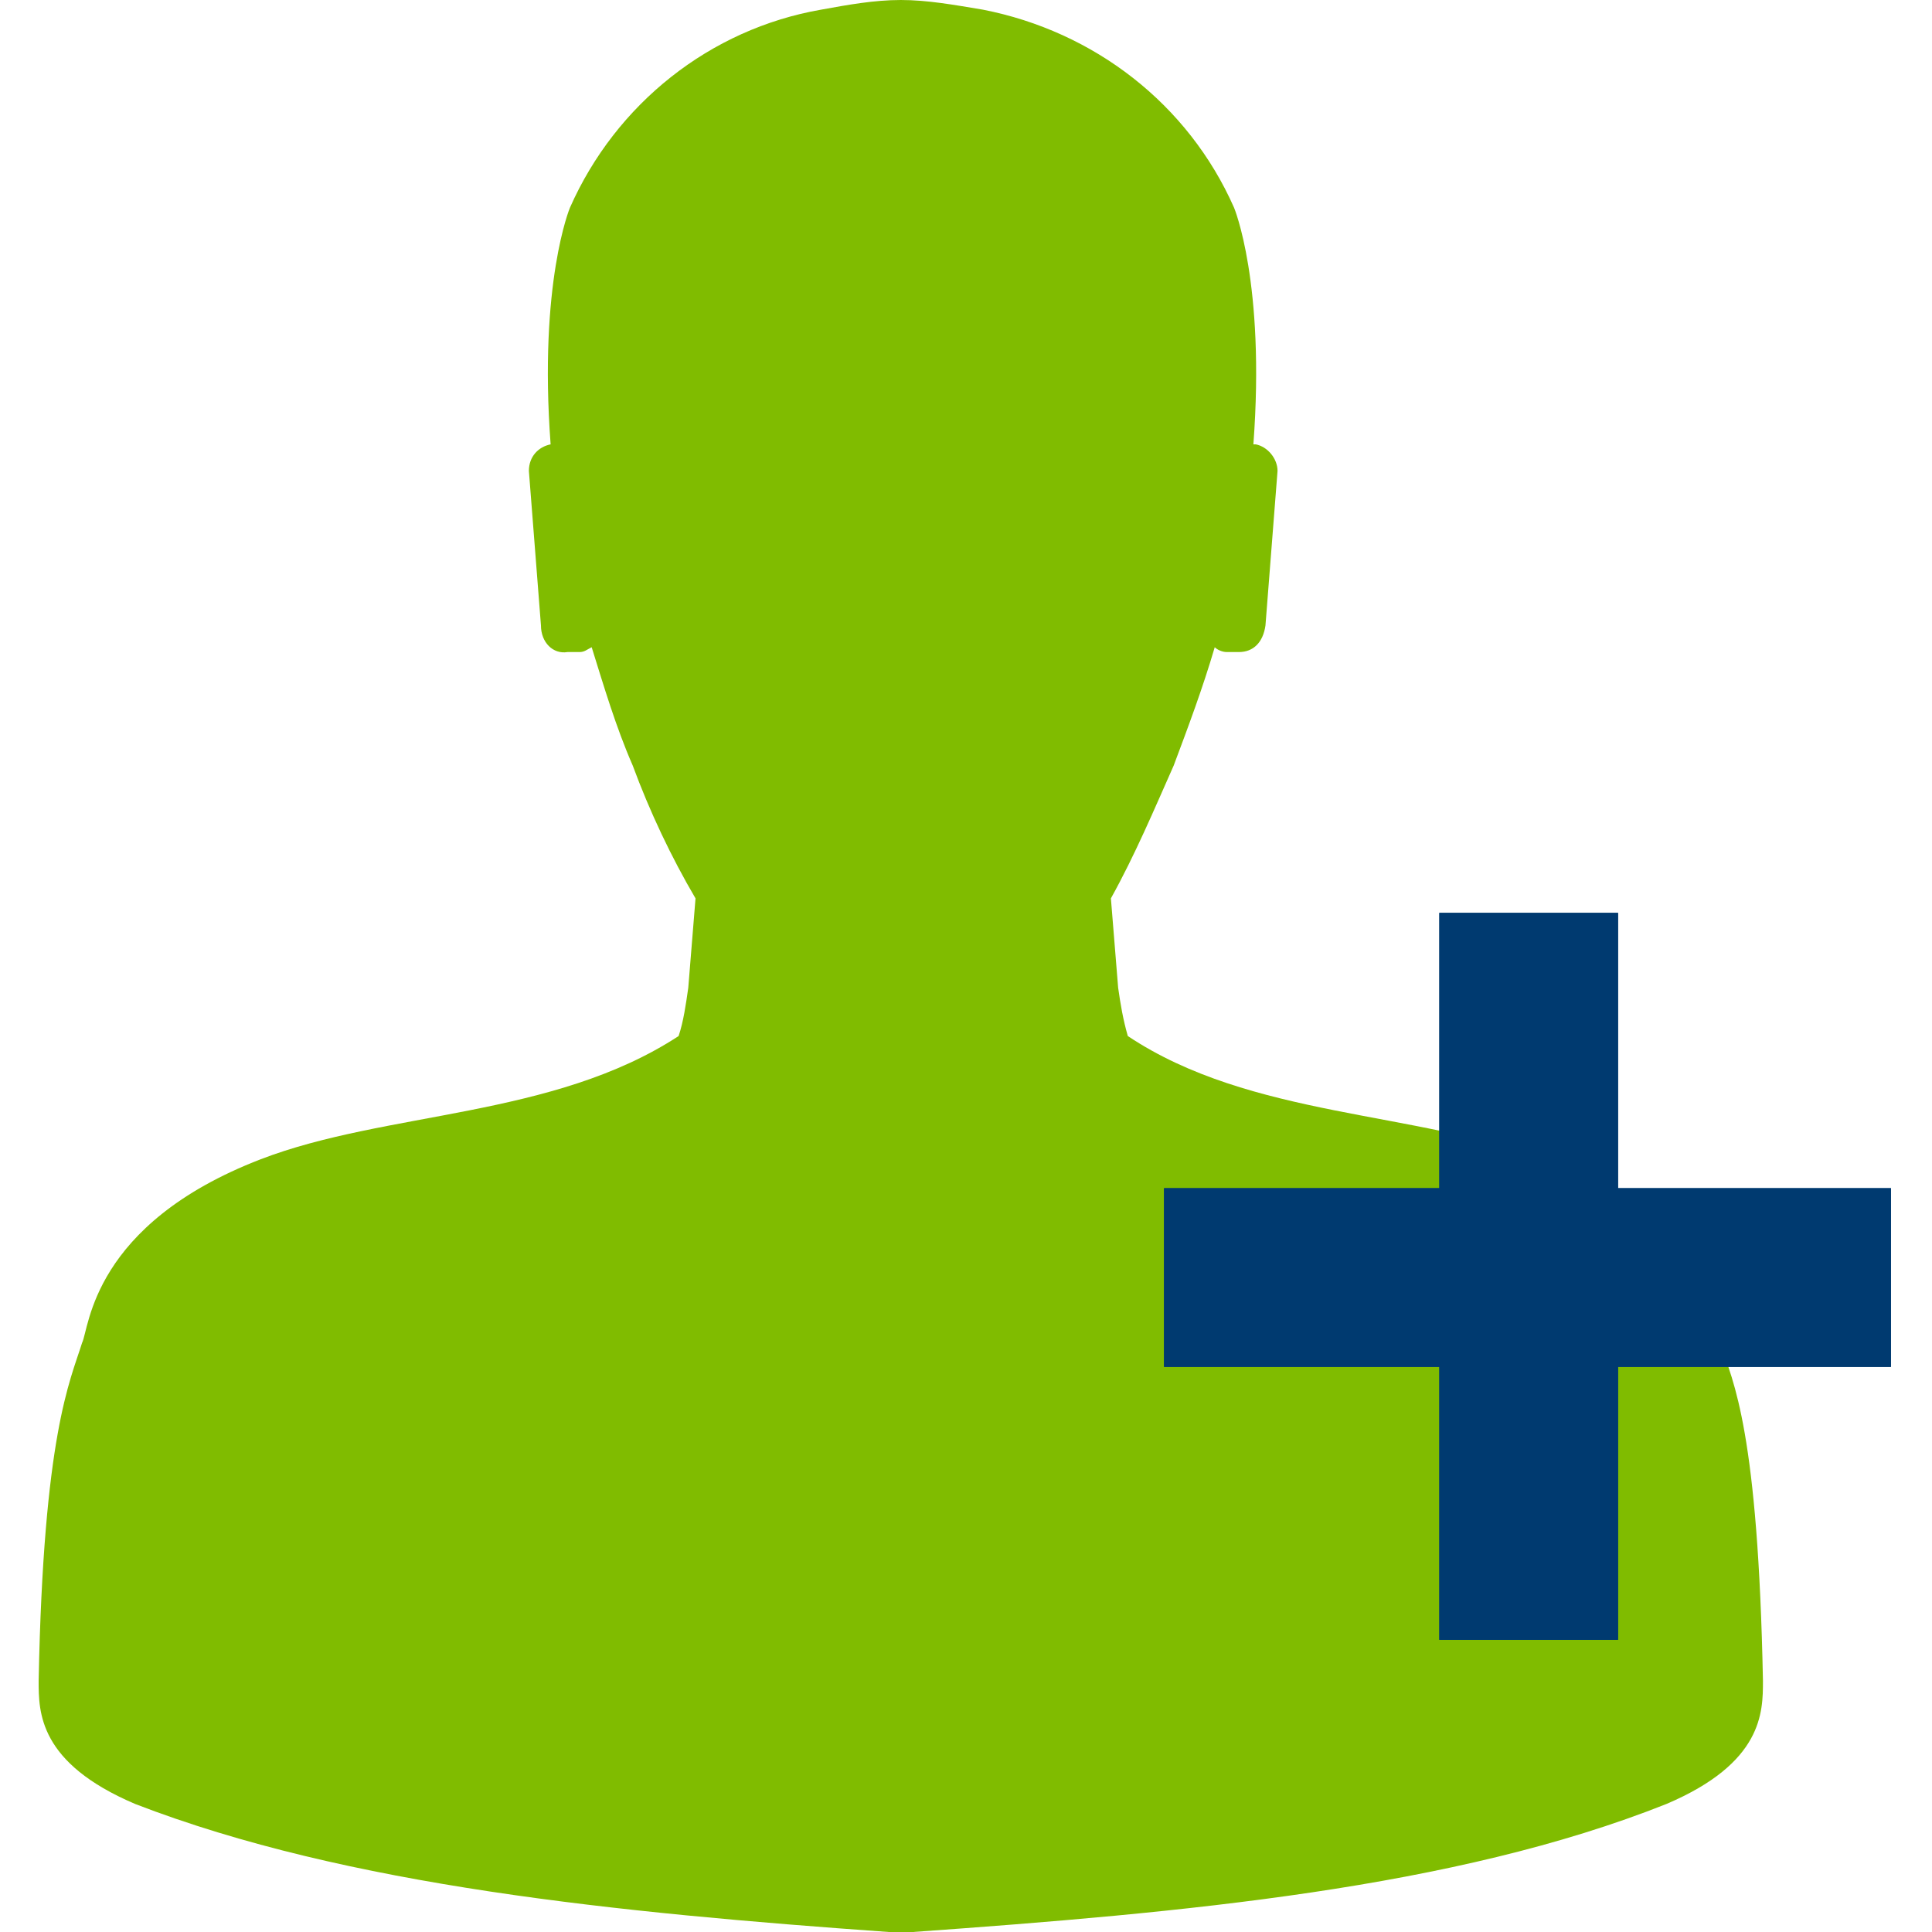
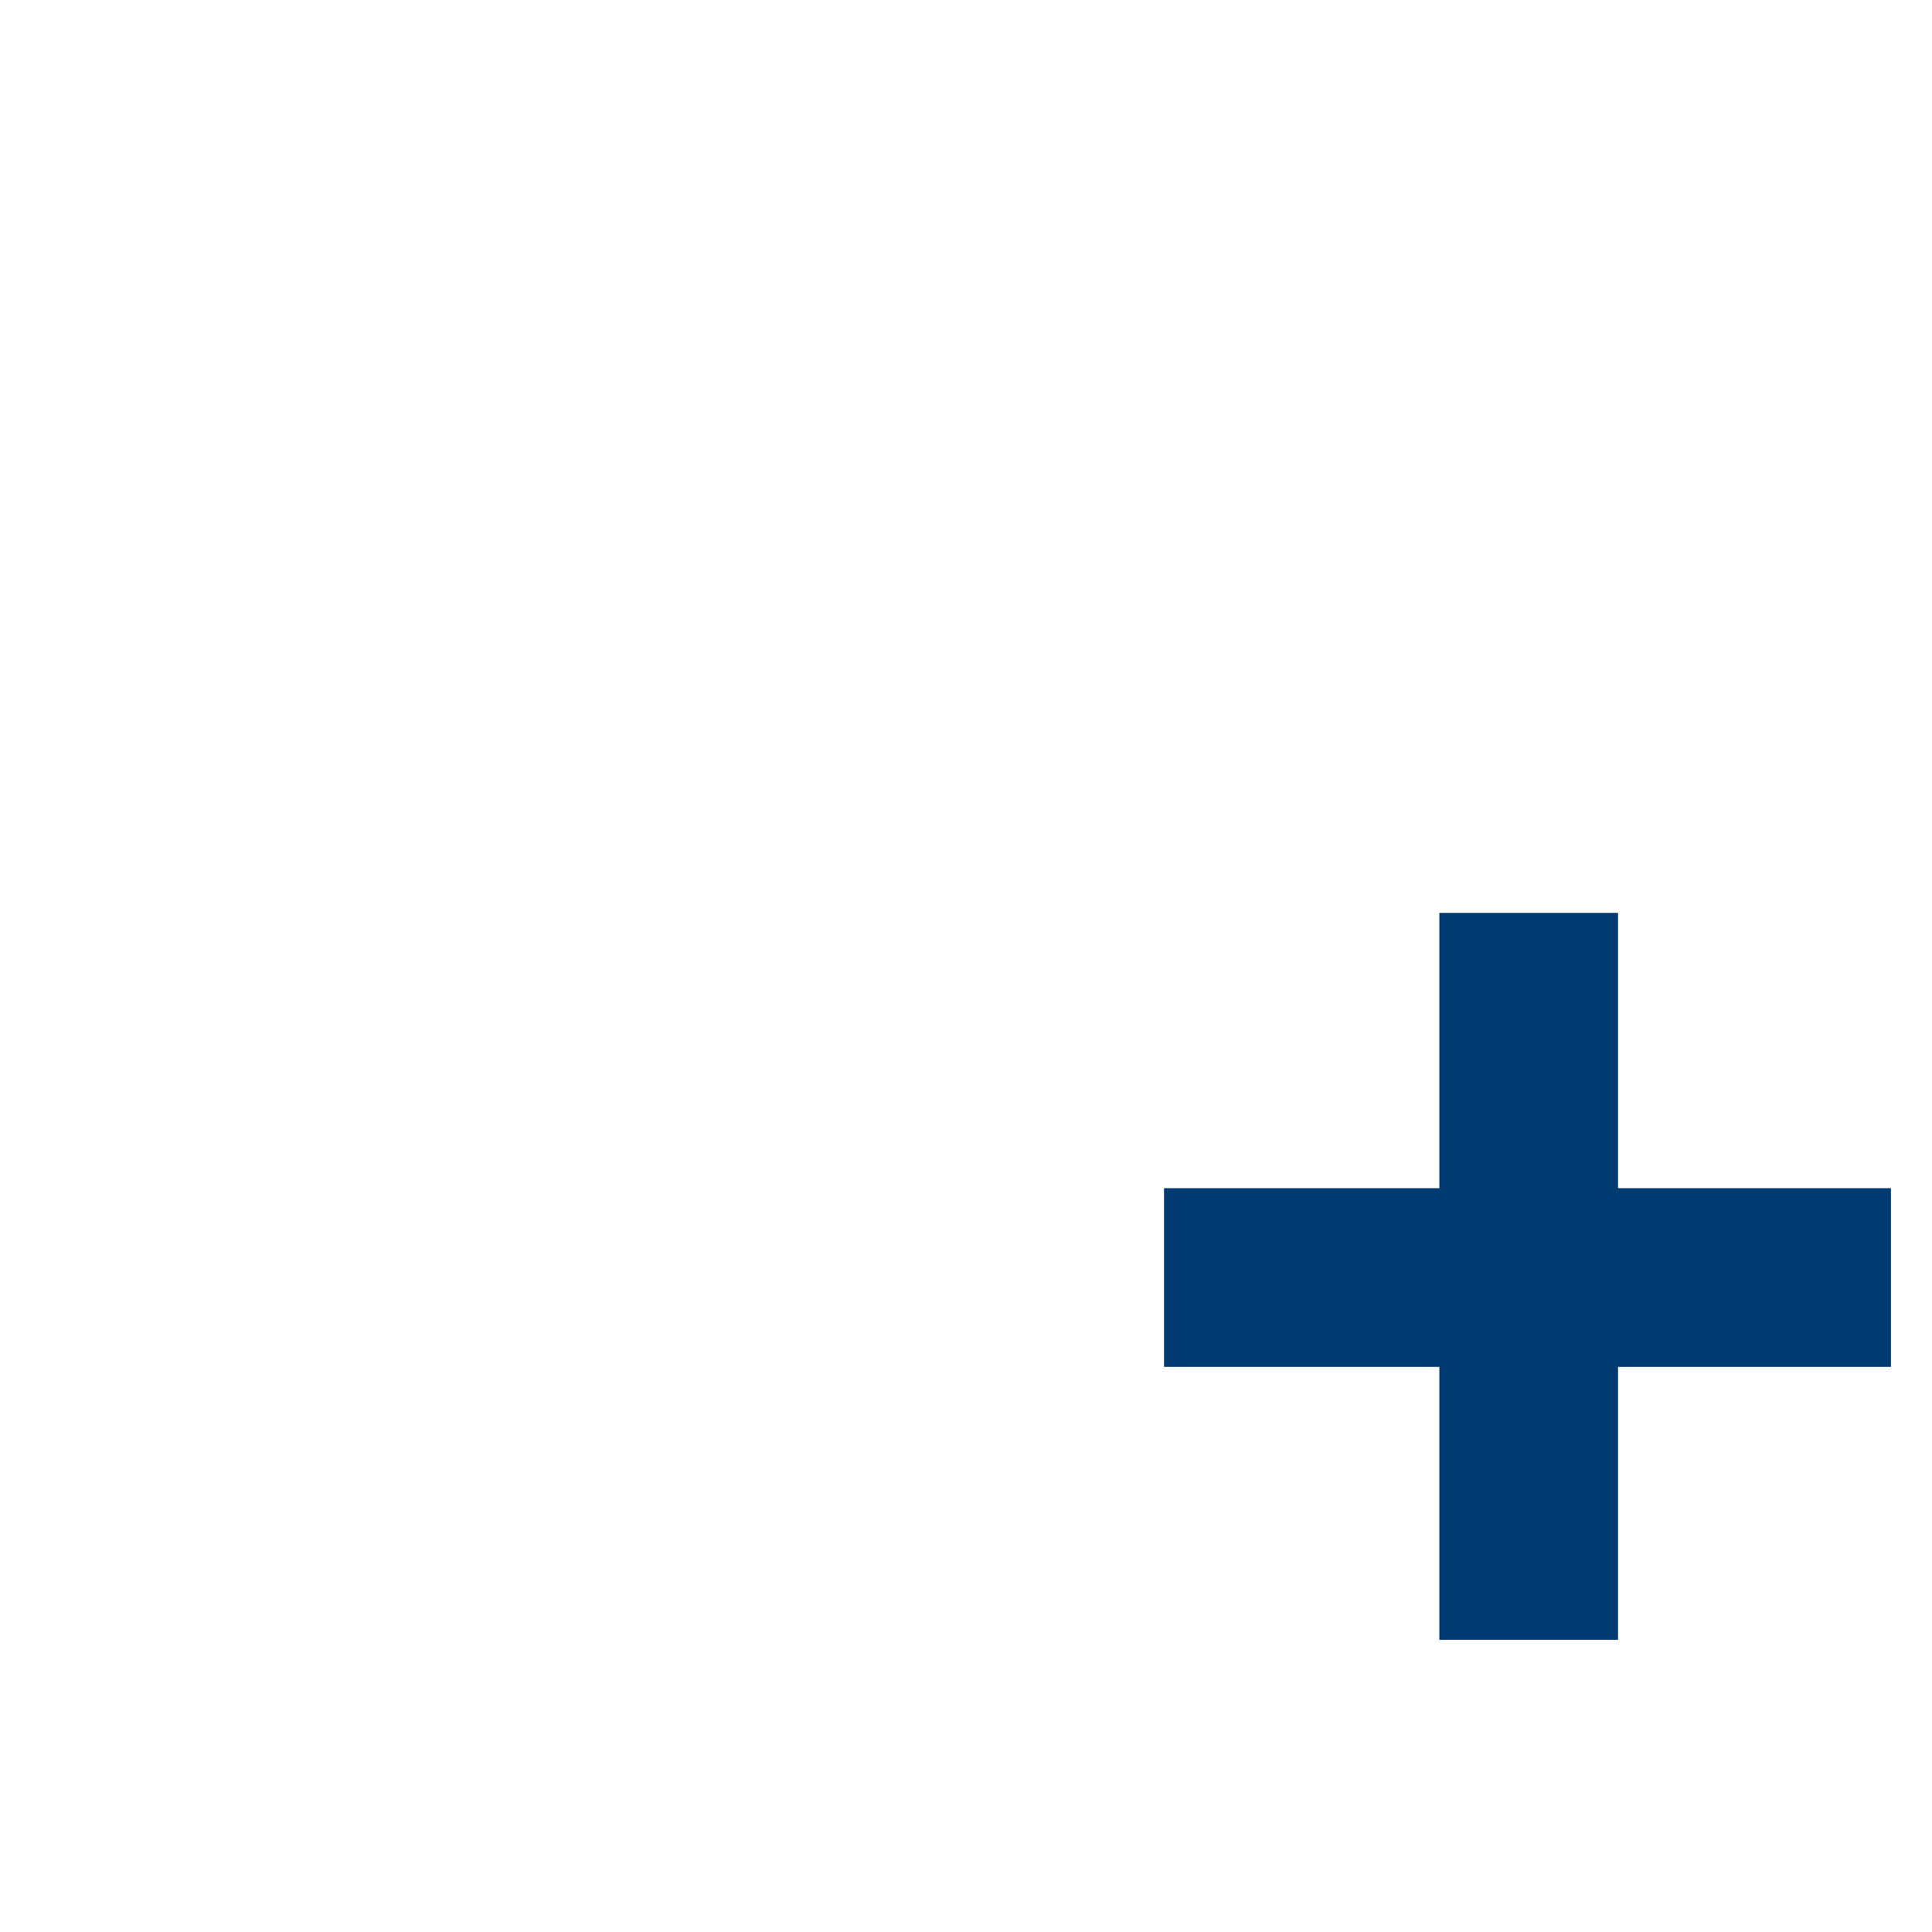
<svg xmlns="http://www.w3.org/2000/svg" id="Layer_1" viewBox="0 0 80 80">
  <style>.st1{fill:#003a70}</style>
  <title>Open an account</title>
-   <path d="M73 69.6c-.2-10.2-1.2-12.4-1.8-14-.2-.6-.4-4.9-7.4-7.6-5.1-2-12-1.7-17.1-5.1-.2-.7-.3-1.3-.4-2-.1-1.2-.2-2.5-.3-3.7 1-1.8 1.8-3.7 2.6-5.5.6-1.6 1.2-3.2 1.7-4.9.1.1.3.2.5.2h.5c.6 0 1-.4 1.1-1.1l.5-6.4c0-.5-.4-1-.9-1.1h-.1c.5-6.7-.8-9.8-.8-9.8-1.9-4.3-5.8-7.3-10.4-8.2-1.2-.2-2.3-.4-3.4-.4s-2.2.2-3.3.4c-4.6.8-8.5 3.9-10.4 8.2 0 0-1.3 3.1-.8 9.8-.5.1-.9.5-.9 1.1l.5 6.4c0 .7.5 1.2 1.1 1.1h.5c.2 0 .3-.1.5-.2.5 1.6 1 3.3 1.7 4.9.7 1.9 1.6 3.8 2.6 5.5-.1 1.2-.2 2.5-.3 3.7-.1.7-.2 1.4-.4 2C22.9 46.3 16 46 10.8 48c-7 2.7-7.1 7-7.4 7.6-.5 1.6-1.6 3.8-1.8 14 0 1.3 0 3.4 4 5.1 8.8 3.4 20 4.5 31.2 5.3h1c11.2-.8 22.4-1.8 31.2-5.3 4-1.7 4-3.8 4-5.1z" fill="#80bc00" />
-   <path class="st1" d="M78.3 49.2H67V37.8h-7.4v11.4H48.2v7.4h11.4v11.3H67V56.6h11.3z" />
  <path class="st1" d="M78.3 49.2H67V37.8h-7.4v11.4H48.2v7.4h11.4v11.3H67V56.6h11.3z" />
</svg>